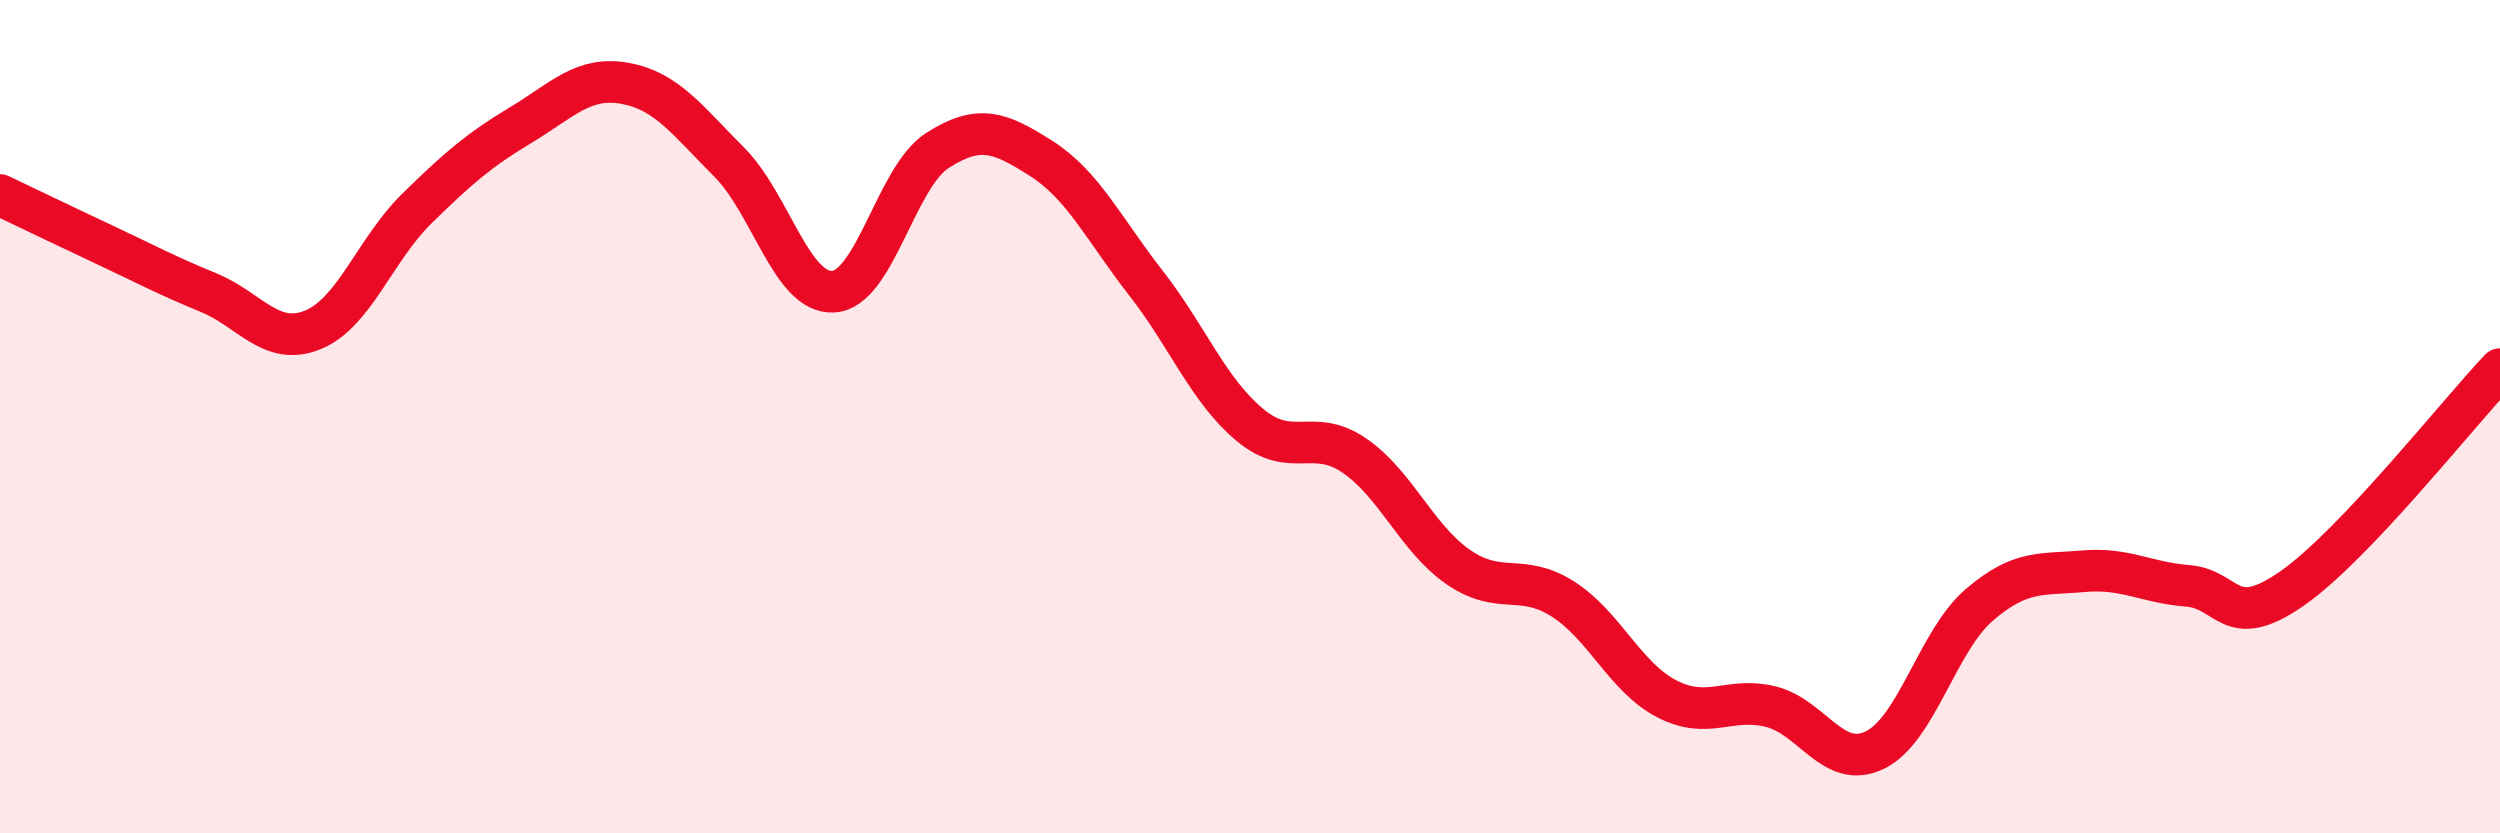
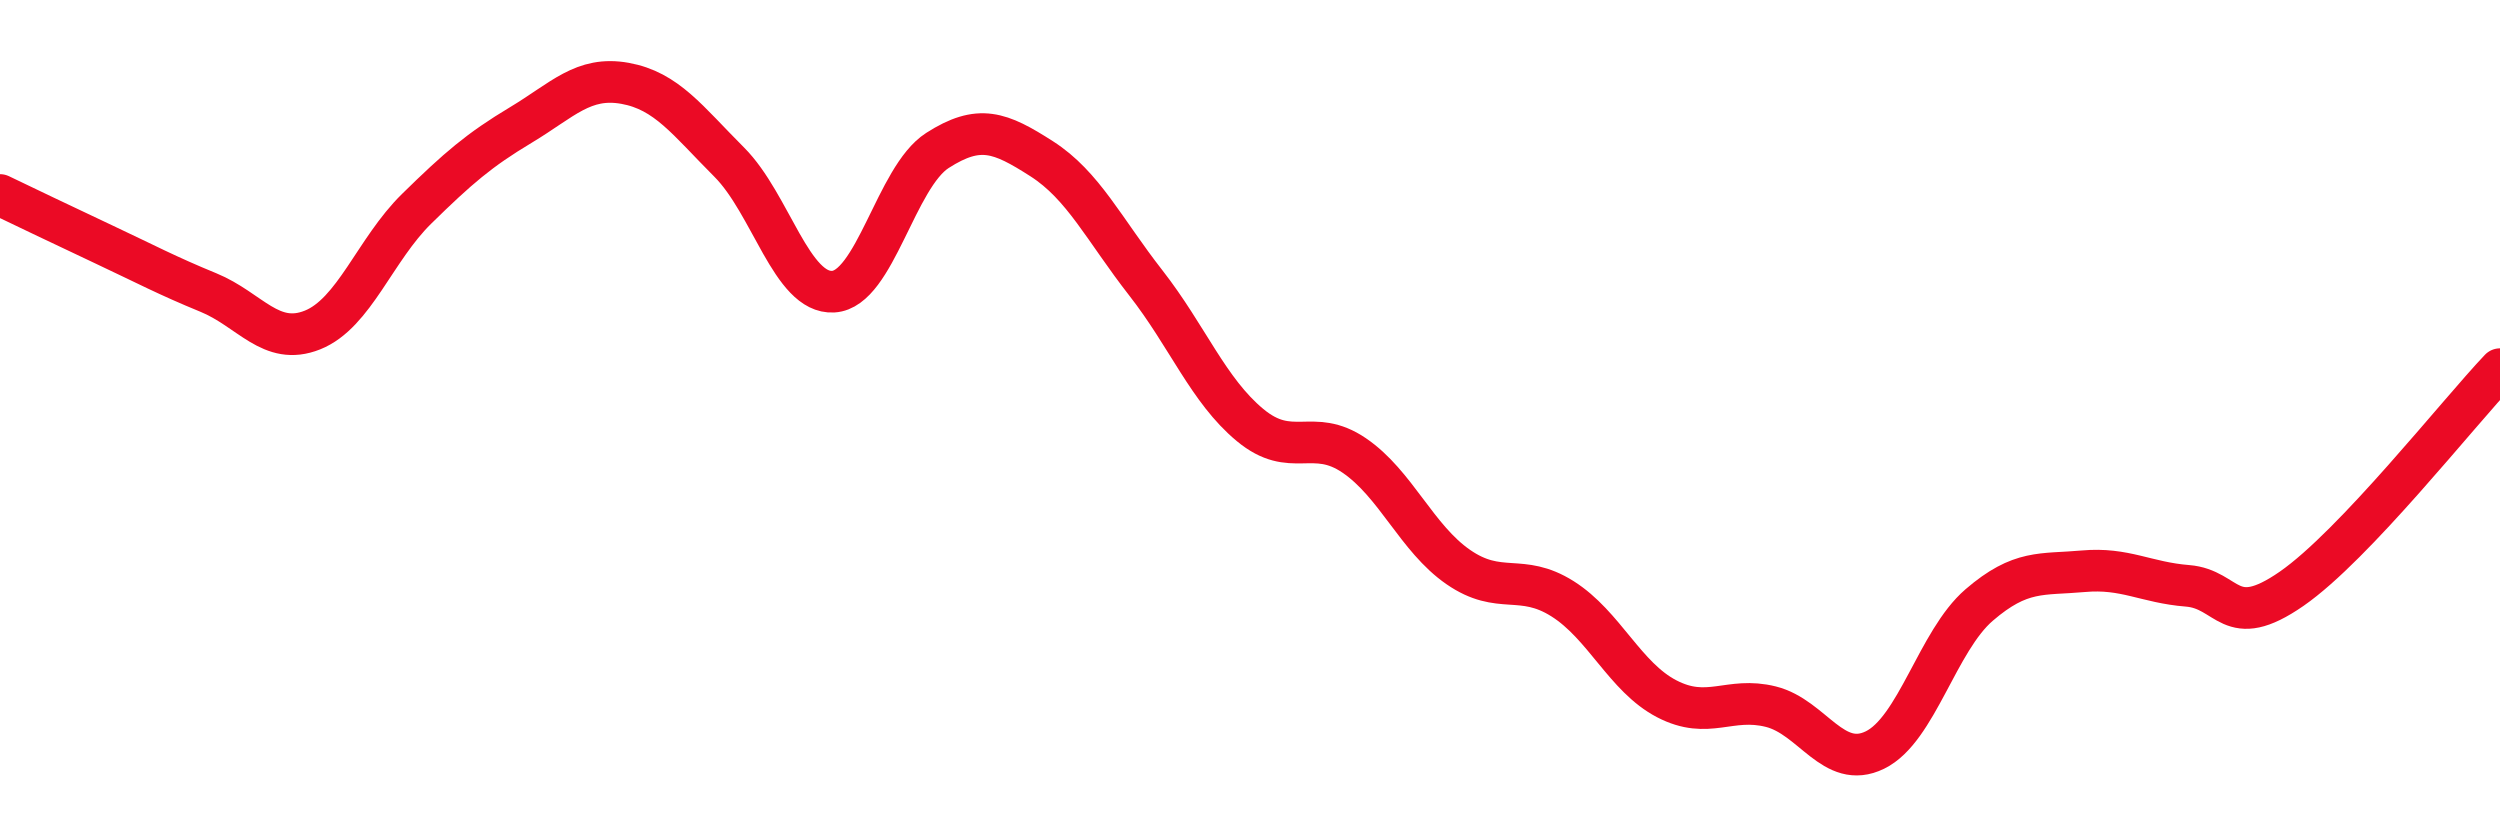
<svg xmlns="http://www.w3.org/2000/svg" width="60" height="20" viewBox="0 0 60 20">
-   <path d="M 0,4.68 C 0.5,4.92 1.5,5.4 2.5,5.87 C 3.5,6.34 4,6.61 5,7.02 C 6,7.43 6.5,8.32 7.5,7.92 C 8.5,7.52 9,5.99 10,5.01 C 11,4.03 11.5,3.6 12.5,3 C 13.5,2.4 14,1.82 15,2 C 16,2.18 16.5,2.89 17.5,3.89 C 18.5,4.89 19,7.06 20,7 C 21,6.94 21.5,4.25 22.5,3.61 C 23.5,2.97 24,3.17 25,3.81 C 26,4.45 26.5,5.51 27.5,6.79 C 28.5,8.07 29,9.37 30,10.2 C 31,11.03 31.5,10.25 32.5,10.93 C 33.5,11.61 34,12.92 35,13.61 C 36,14.3 36.5,13.74 37.5,14.37 C 38.5,15 39,16.25 40,16.77 C 41,17.29 41.5,16.71 42.5,16.96 C 43.5,17.21 44,18.49 45,18 C 46,17.51 46.5,15.38 47.5,14.52 C 48.5,13.66 49,13.8 50,13.71 C 51,13.62 51.5,13.98 52.5,14.06 C 53.5,14.14 53.5,15.17 55,14.13 C 56.5,13.09 59,9.91 60,8.86L60 20L0 20Z" fill="#EB0A25" opacity="0.1" stroke-linecap="round" stroke-linejoin="round" />
  <path d="M 0,4.68 C 0.5,4.92 1.5,5.4 2.5,5.87 C 3.5,6.34 4,6.61 5,7.02 C 6,7.43 6.5,8.32 7.5,7.92 C 8.5,7.52 9,5.99 10,5.01 C 11,4.03 11.5,3.6 12.5,3 C 13.5,2.4 14,1.82 15,2 C 16,2.18 16.5,2.89 17.5,3.89 C 18.5,4.89 19,7.06 20,7 C 21,6.94 21.5,4.25 22.5,3.61 C 23.5,2.97 24,3.17 25,3.81 C 26,4.45 26.5,5.51 27.5,6.79 C 28.5,8.07 29,9.37 30,10.2 C 31,11.03 31.5,10.25 32.5,10.93 C 33.5,11.61 34,12.92 35,13.61 C 36,14.3 36.5,13.74 37.5,14.37 C 38.5,15 39,16.25 40,16.77 C 41,17.29 41.5,16.71 42.5,16.96 C 43.5,17.21 44,18.49 45,18 C 46,17.51 46.5,15.38 47.5,14.52 C 48.5,13.66 49,13.8 50,13.71 C 51,13.62 51.5,13.98 52.5,14.06 C 53.5,14.14 53.5,15.17 55,14.13 C 56.5,13.09 59,9.91 60,8.86" stroke="#EB0A25" stroke-width="1" fill="none" stroke-linecap="round" stroke-linejoin="round" />
</svg>